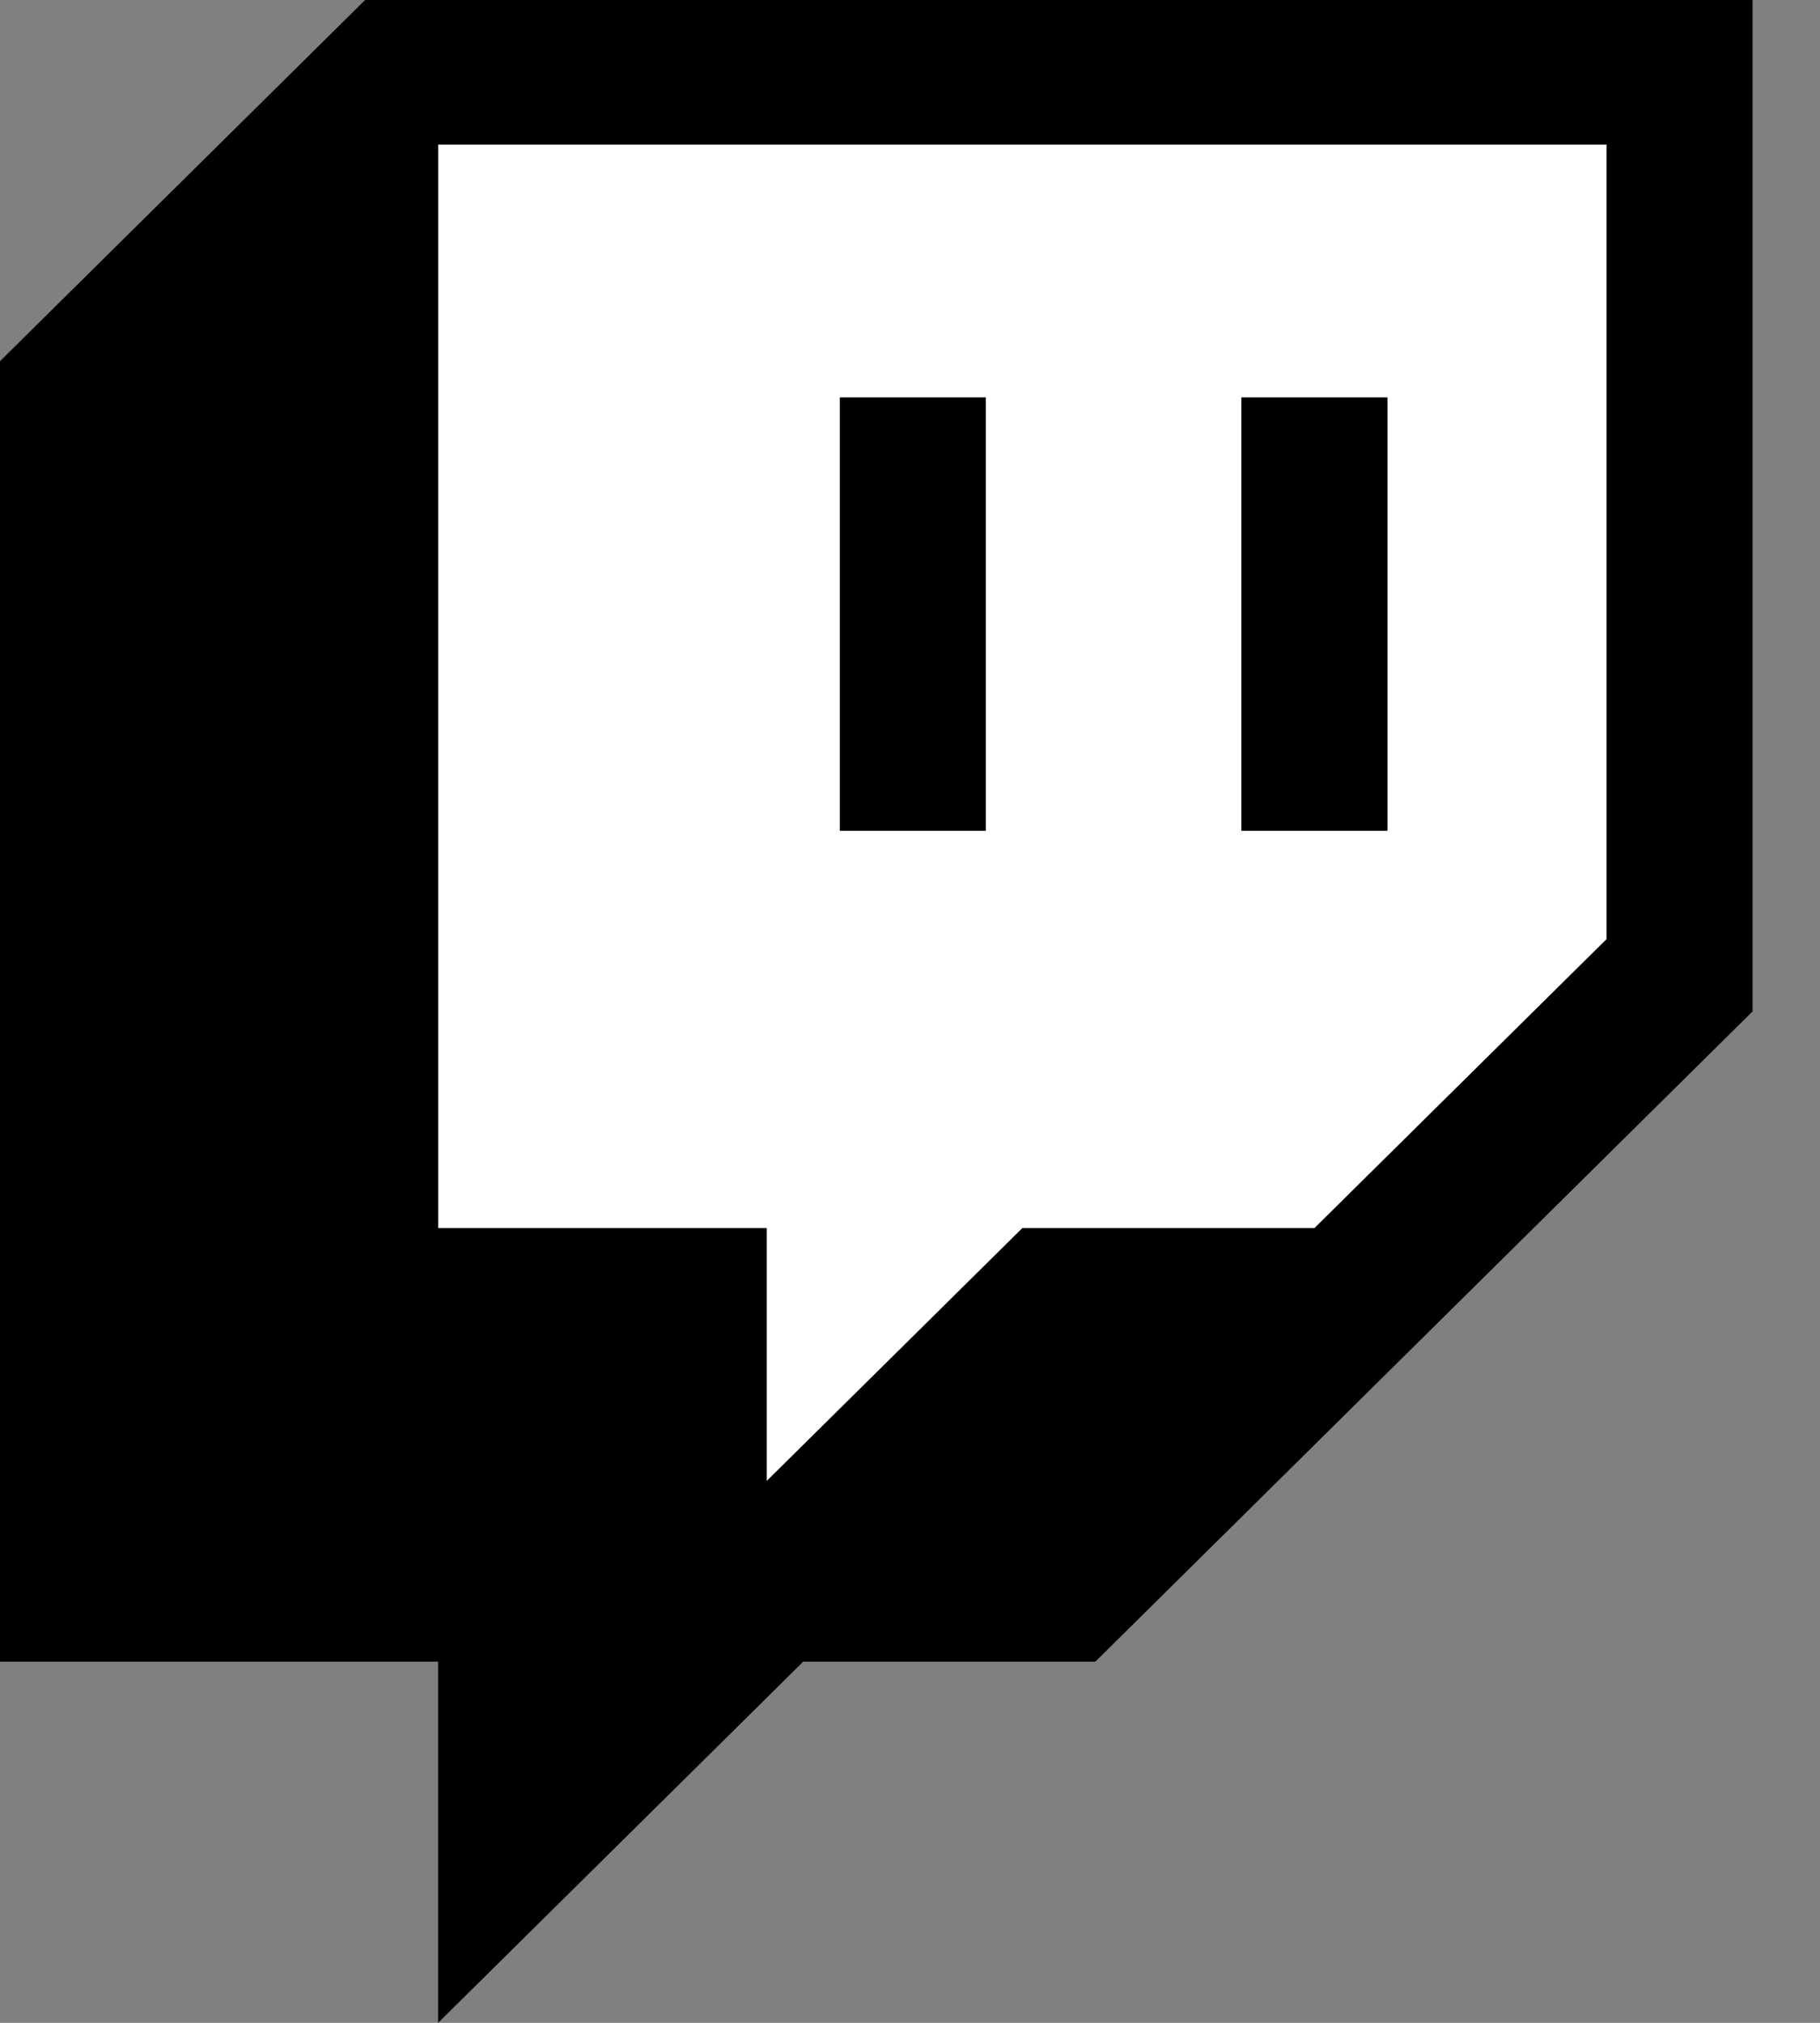
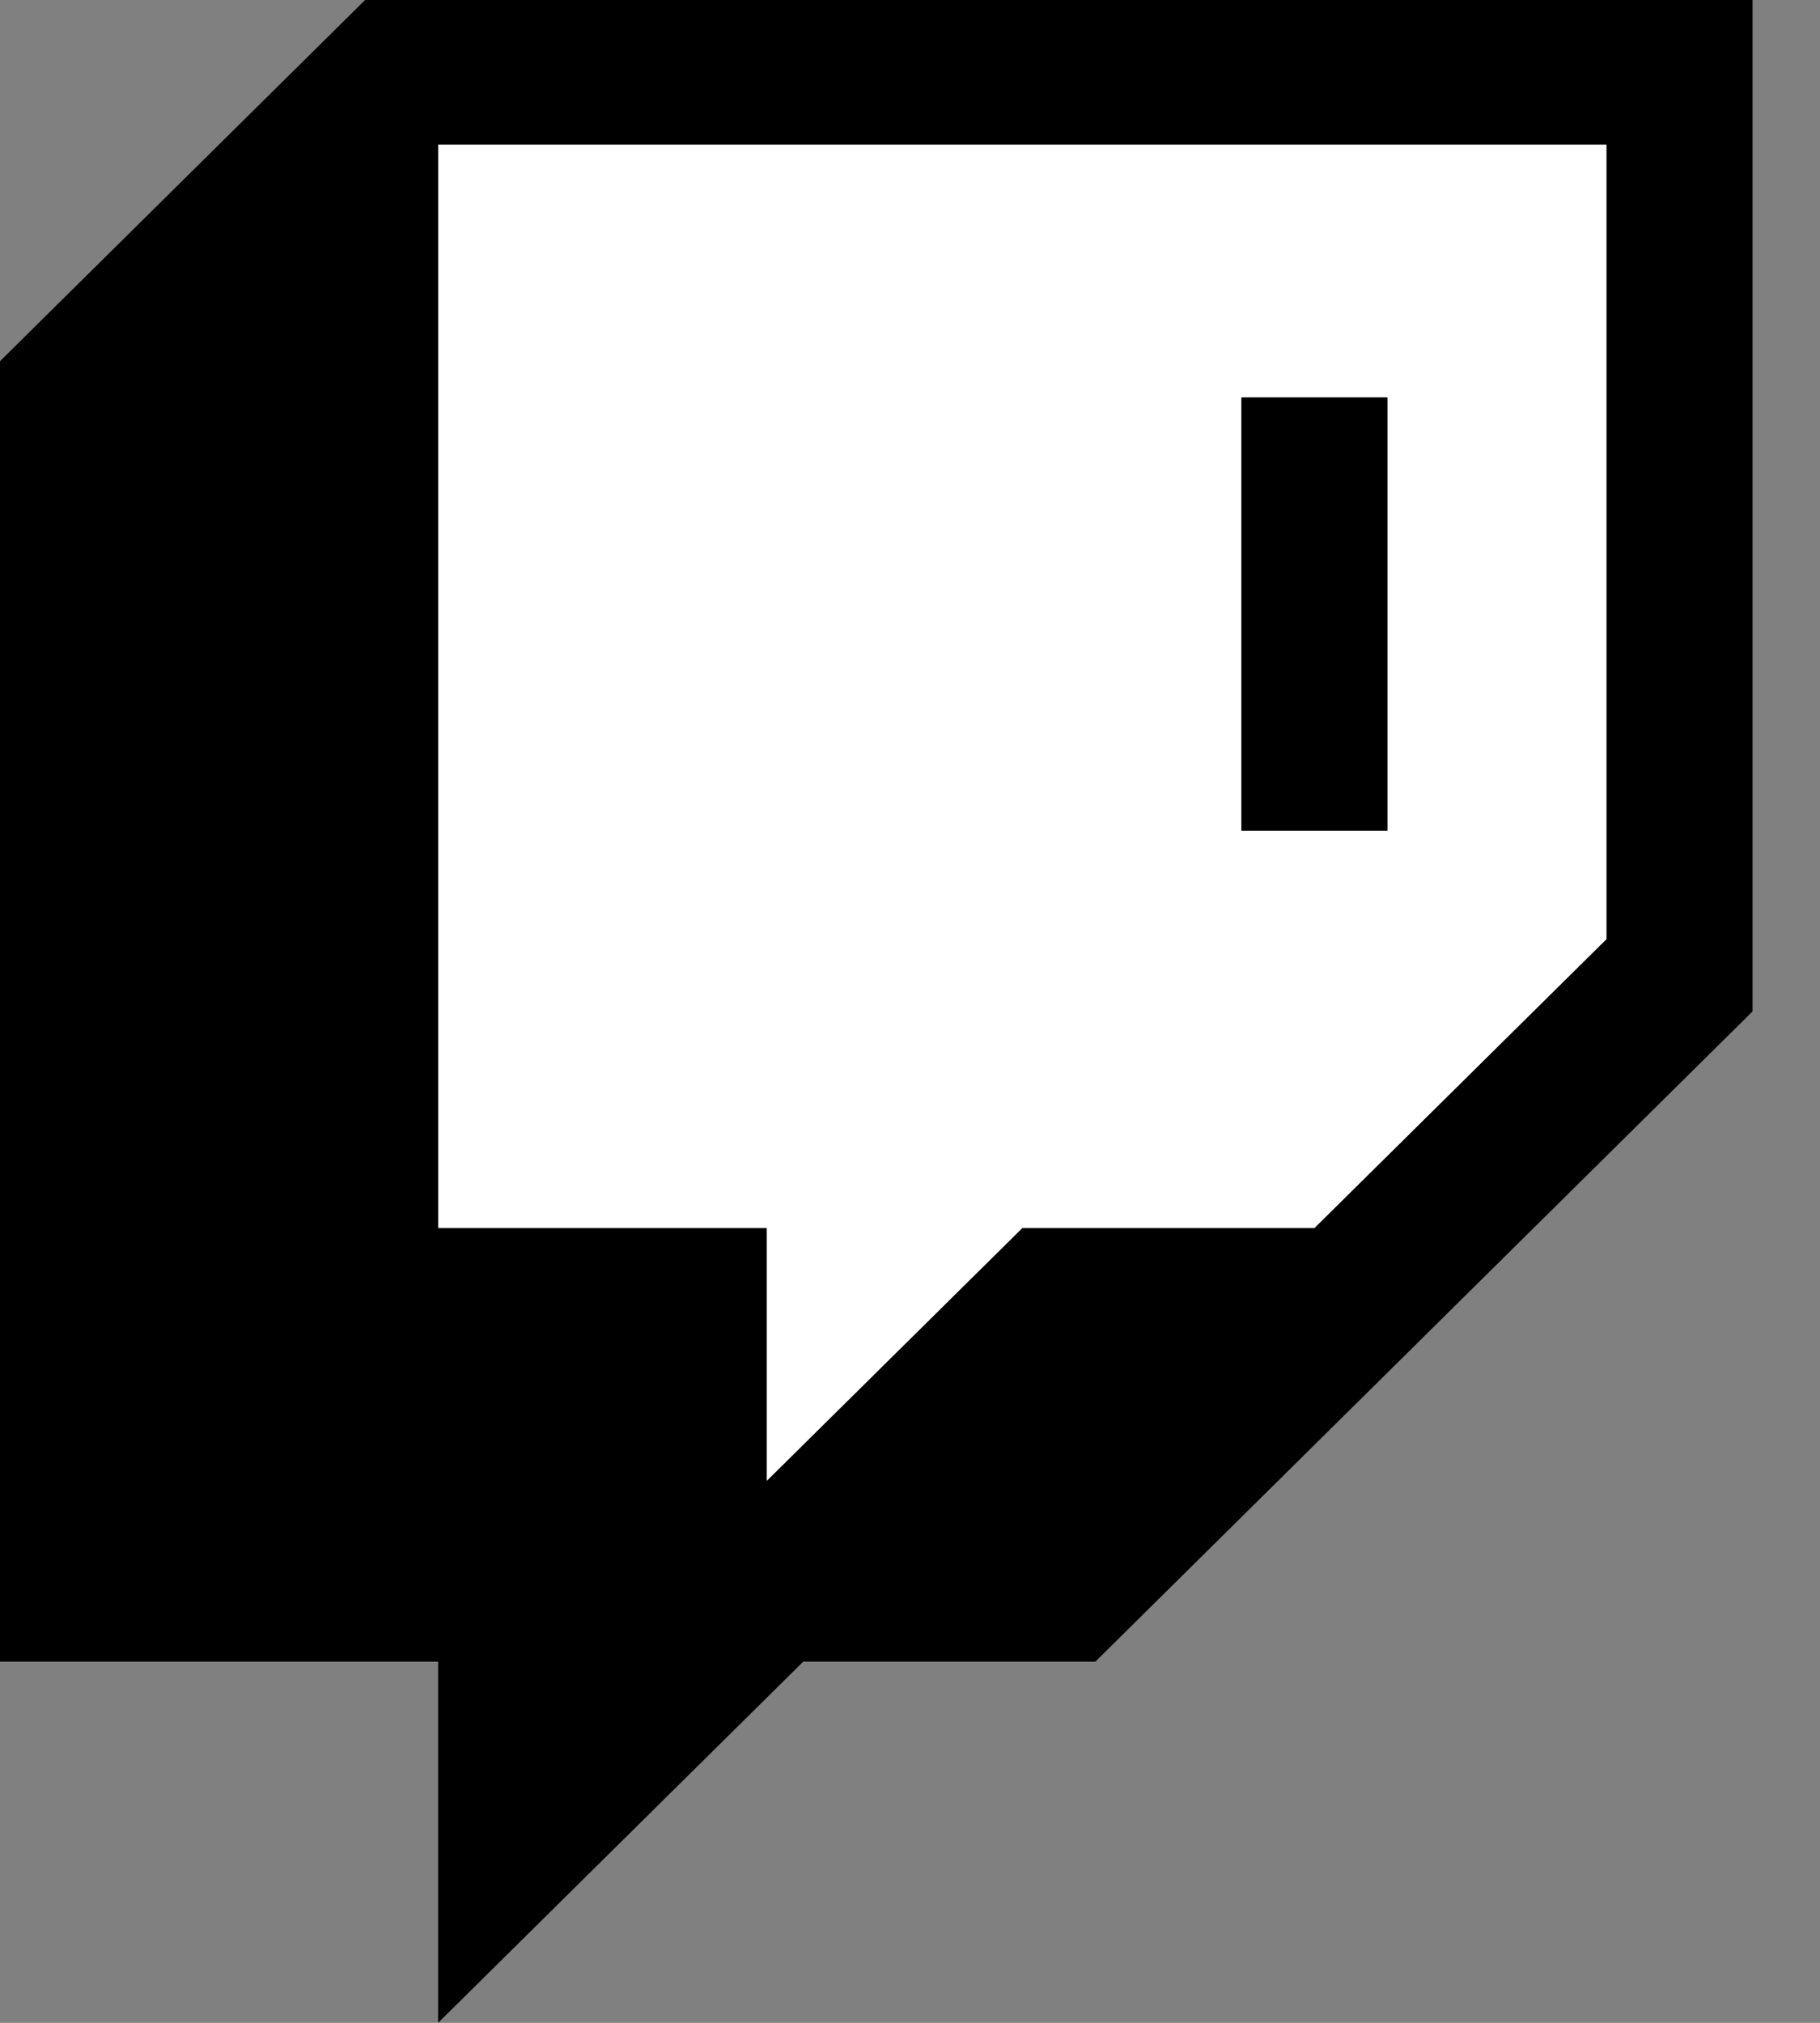
<svg xmlns="http://www.w3.org/2000/svg" width="18" height="20" viewBox="0 0 18 20" fill="none">
  <rect x="0" y="0" width="18" height="20" fill="#808080" stroke="none" />
  <path d="M15.889 9.286L13 12.143H10.111L7.583 14.643V12.143H4.333V1.429H15.889V9.286Z" fill="white" />
  <path d="M3.611 0L0 3.571V16.429H4.333V20L7.944 16.429H10.833L17.333 10V0H3.611ZM15.889 9.286L13 12.143H10.111L7.583 14.643V12.143H4.333V1.429H15.889V9.286Z" fill="black" />
  <path d="M13.722 3.929H12.277V8.214H13.722V3.929Z" fill="black" />
-   <path d="M9.75 3.929H8.306V8.214H9.75V3.929Z" fill="black" />
</svg>